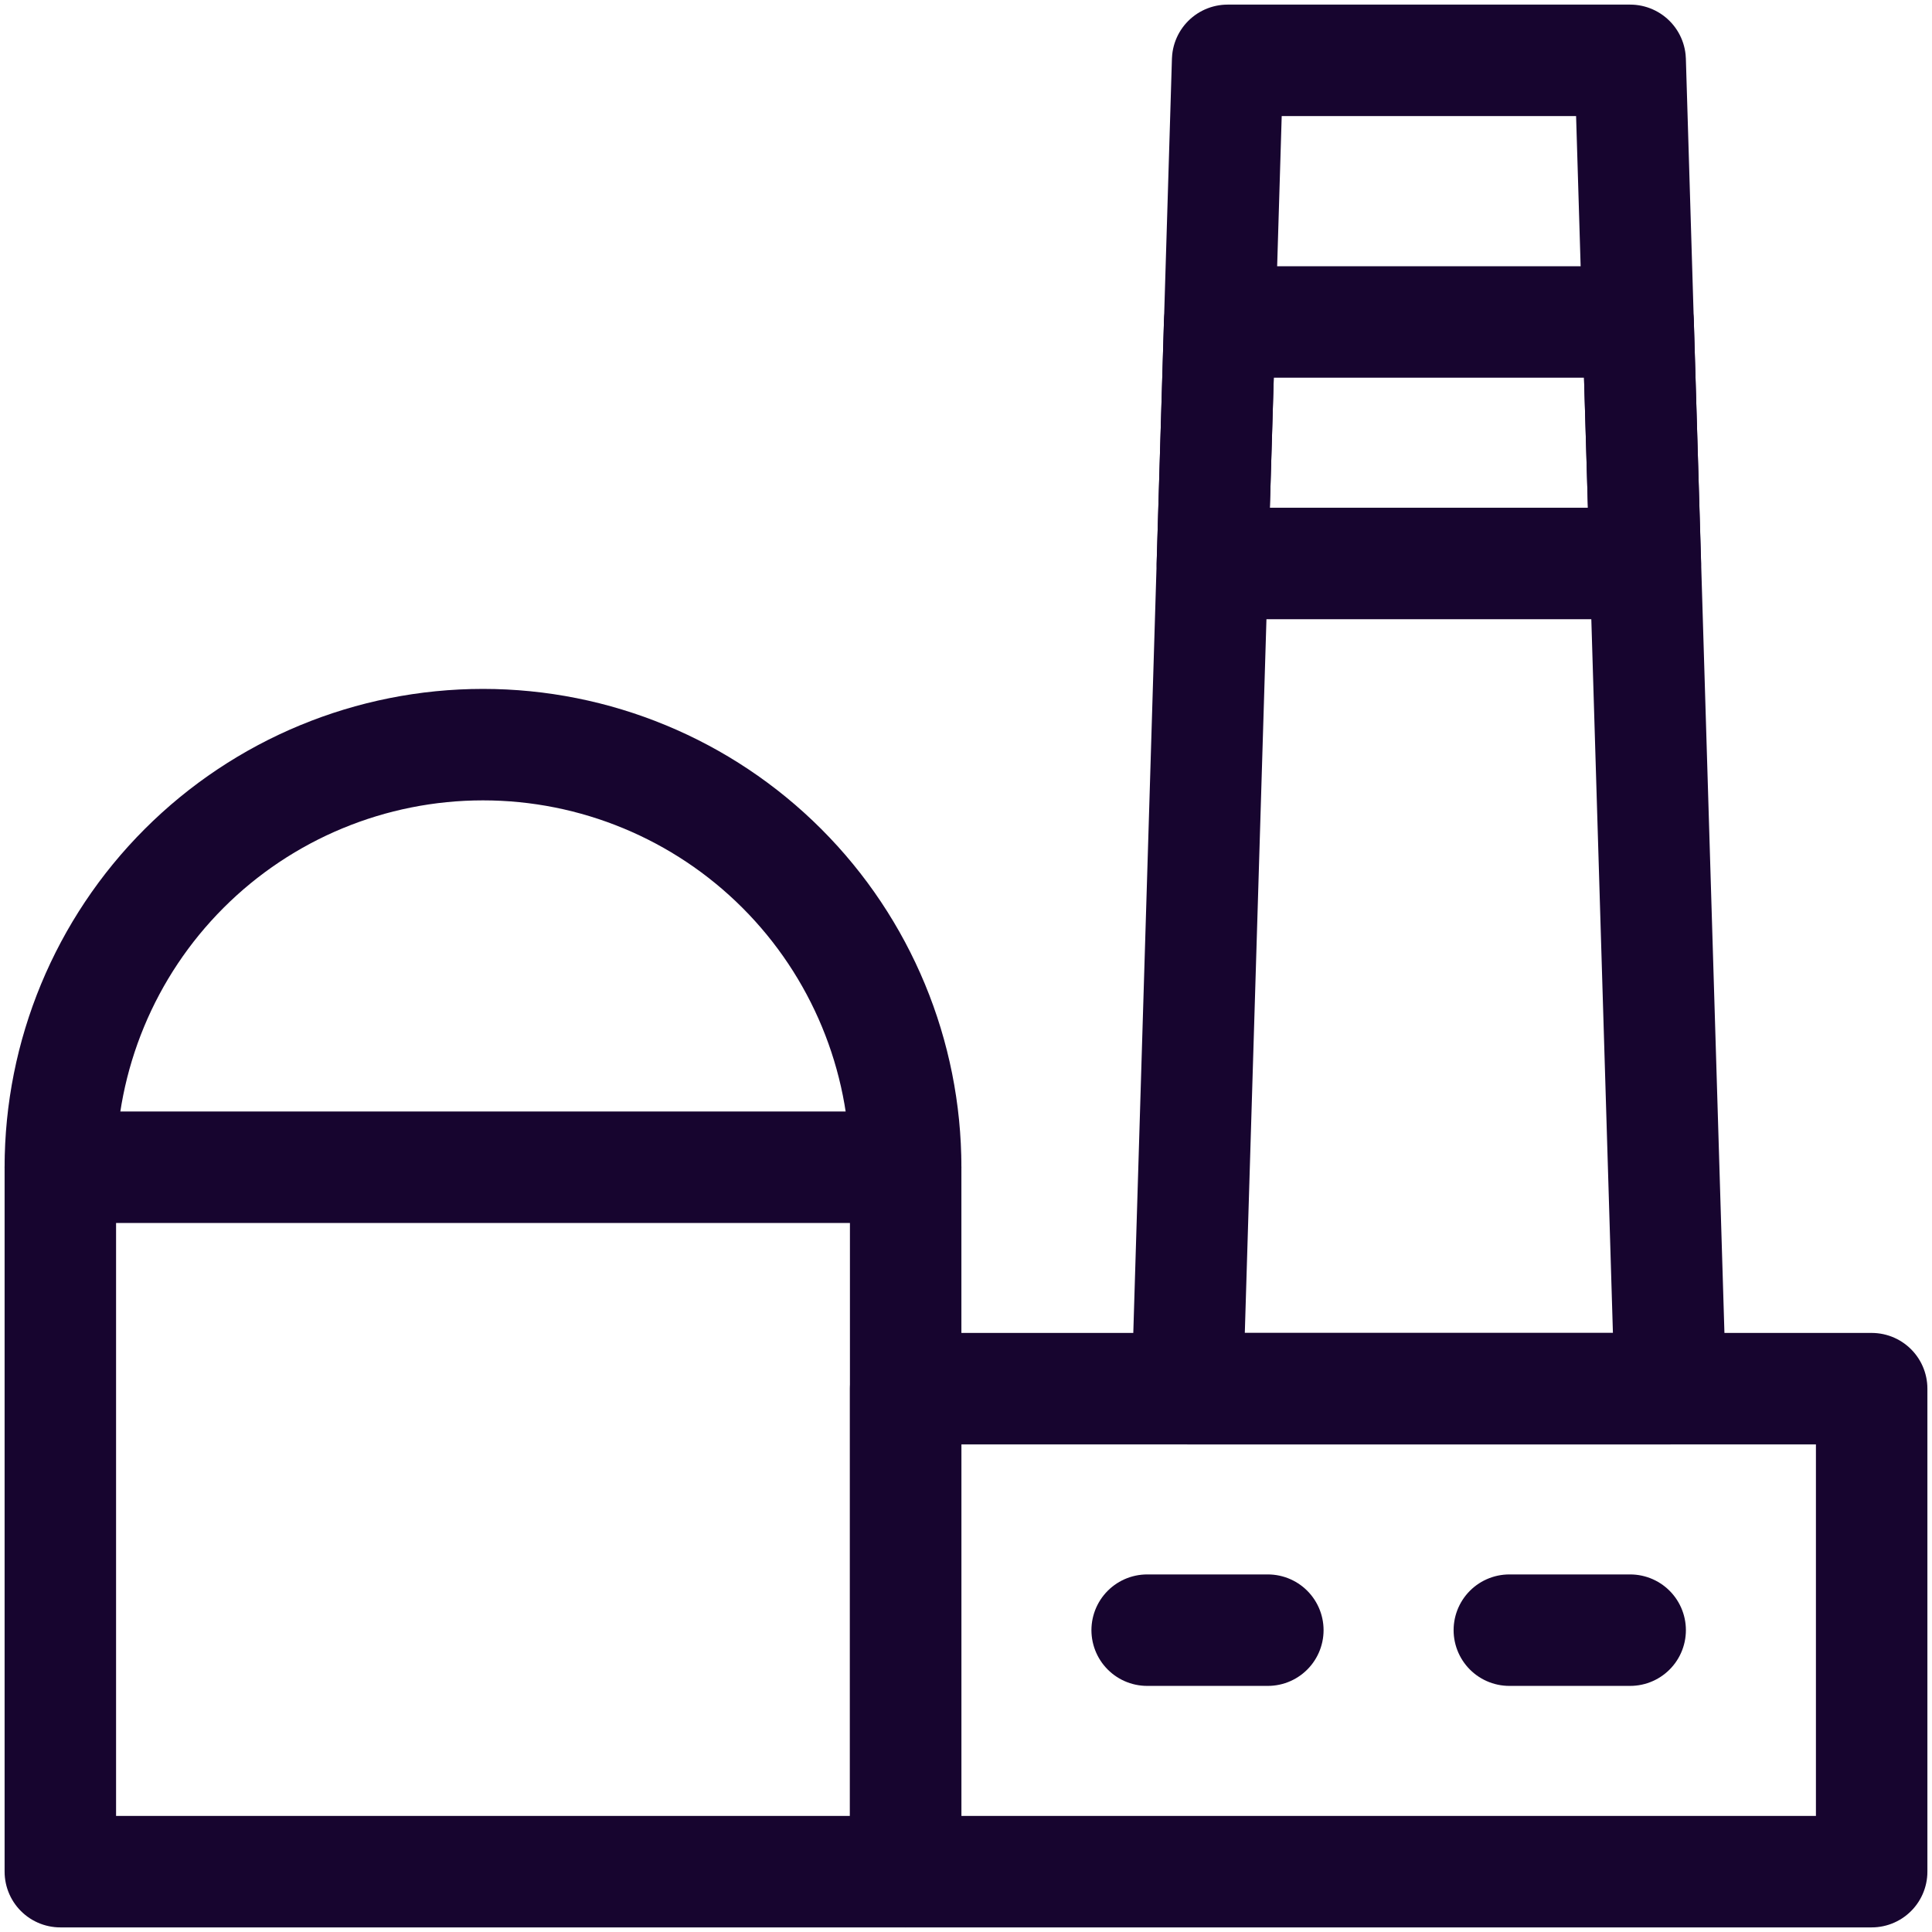
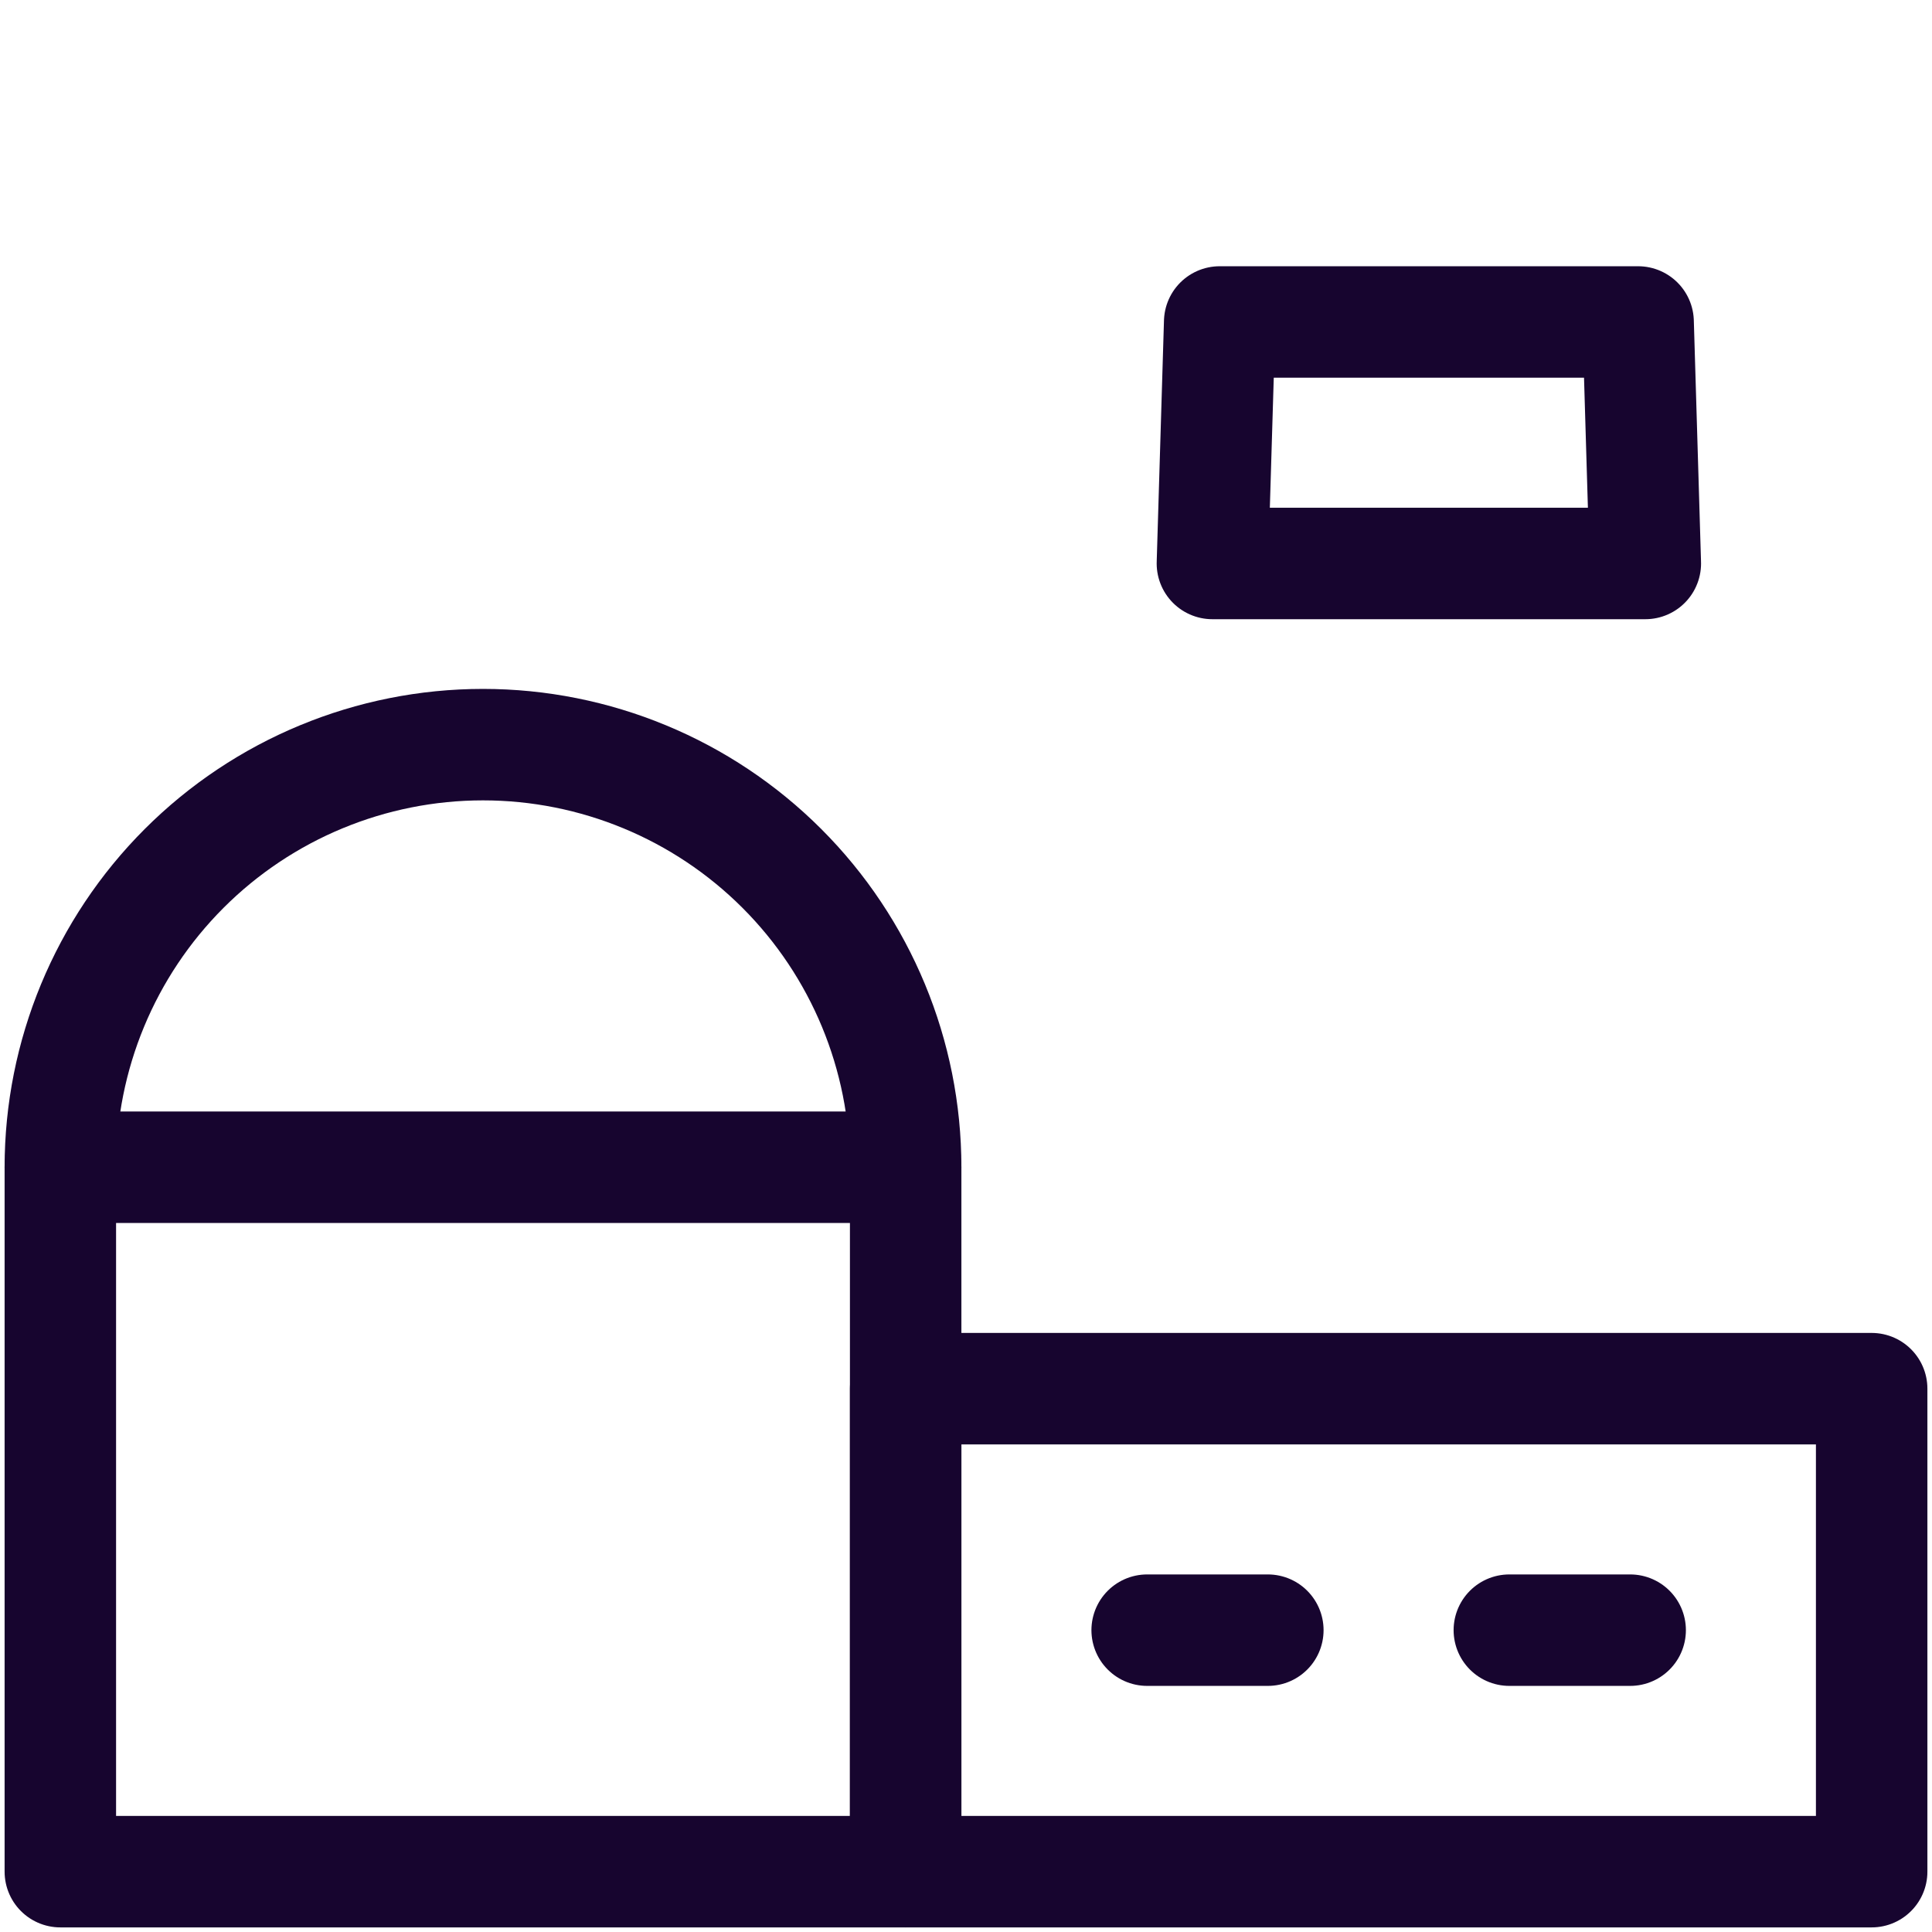
<svg xmlns="http://www.w3.org/2000/svg" width="26" height="26" viewBox="0 0 26 26" fill="none">
  <g clip-path="url(#clip0_6029_14244)">
    <path d="M0.812 15.708H12.188V25.188H0.812V15.708Z" stroke="#17052F" stroke-width="1.5" stroke-linecap="round" stroke-linejoin="round" />
    <path d="M0.812 15.708C0.812 14.2 1.412 12.753 2.478 11.687C3.545 10.62 4.992 10.021 6.5 10.021C8.008 10.021 9.455 10.62 10.522 11.687C11.588 12.753 12.188 14.2 12.188 15.708" stroke="#17052F" stroke-width="1.5" stroke-linecap="round" stroke-linejoin="round" />
    <path d="M12.188 18.688H25.188V25.188H12.188V18.688Z" stroke="#17052F" stroke-width="1.5" stroke-linecap="round" stroke-linejoin="round" />
-     <path d="M22.479 18.688H15.979L16.521 0.812H21.938L22.479 18.688Z" stroke="#17052F" stroke-width="1.5" stroke-linecap="round" stroke-linejoin="round" />
    <path d="M15.438 21.938H17.062" stroke="#17052F" stroke-width="1.5" stroke-linecap="round" stroke-linejoin="round" />
    <path d="M21.938 21.938H20.312" stroke="#17052F" stroke-width="1.5" stroke-linecap="round" stroke-linejoin="round" />
    <path d="M16.316 7.583H22.142L22.045 4.333H16.414L16.316 7.583Z" stroke="#17052F" stroke-width="1.5" stroke-linecap="round" stroke-linejoin="round" />
  </g>
  <defs>
    <clipPath id="clip0_6029_14244">
      <rect width="26" height="26" fill="white" />
    </clipPath>
  </defs>
</svg>